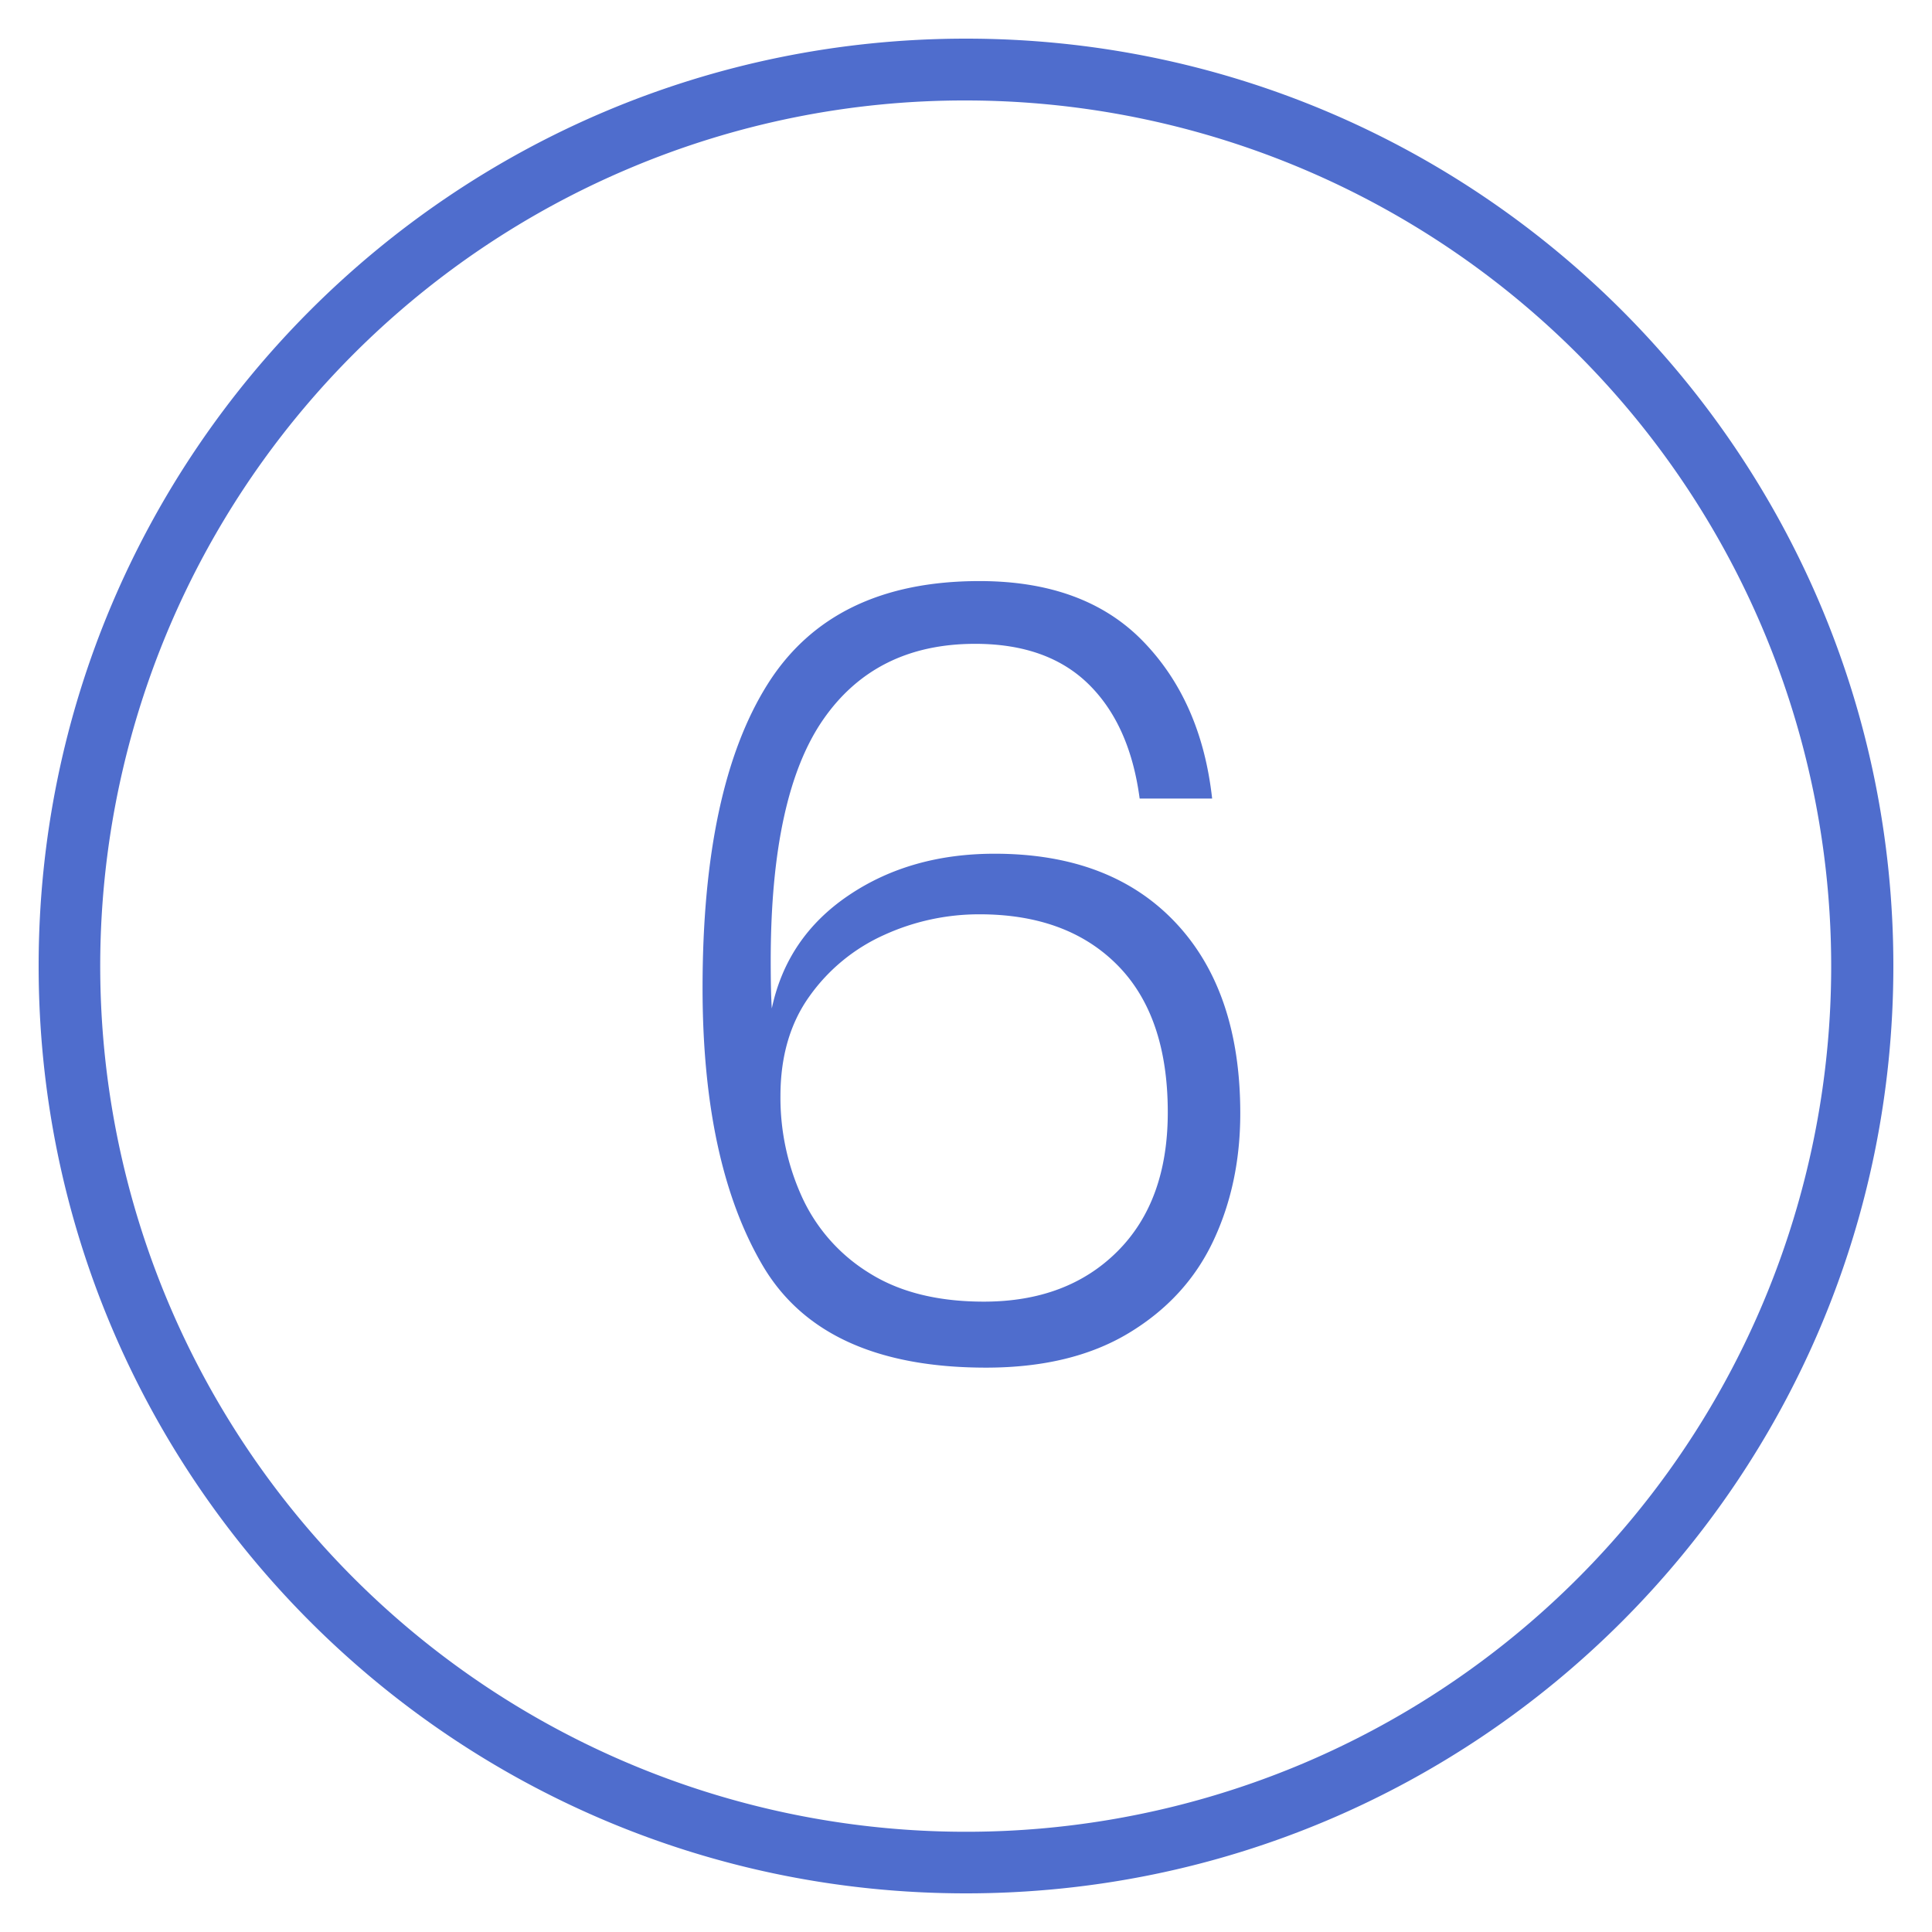
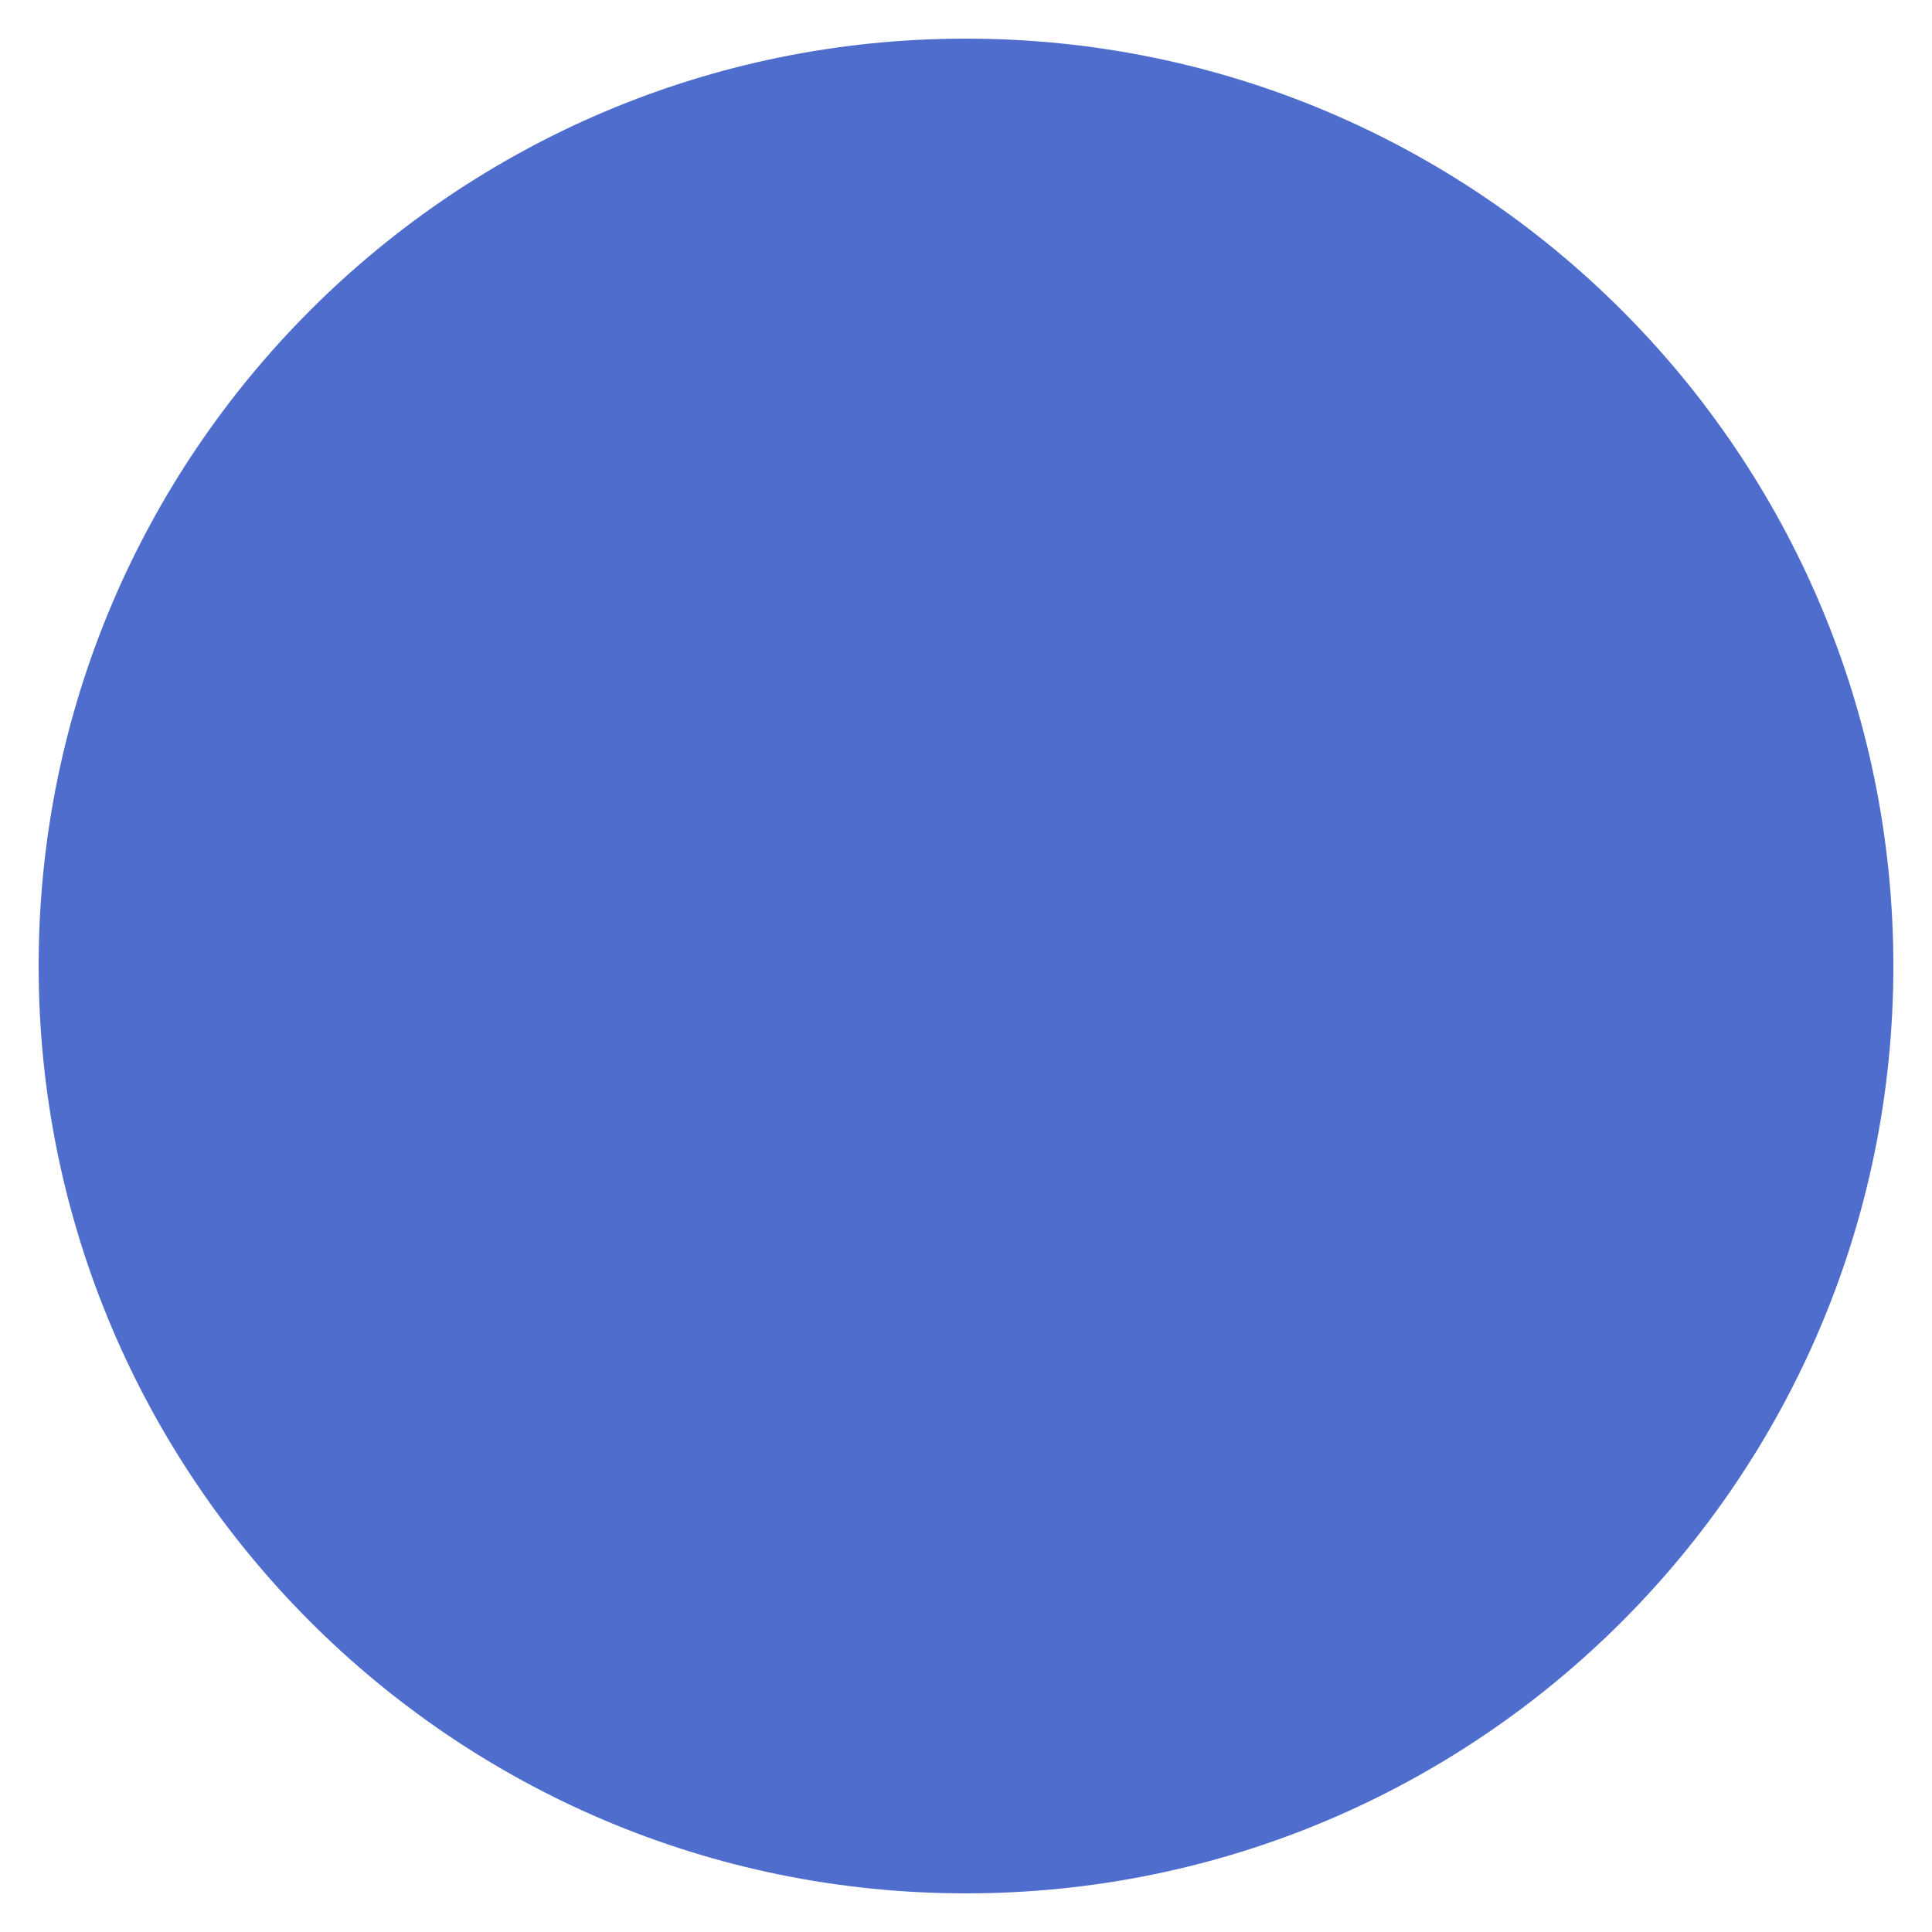
<svg xmlns="http://www.w3.org/2000/svg" width="1000" height="1000" viewBox="0 0 1000 1000">
-   <path d="M563.563,354.245q-21.288-21-58.8-21-51.529,0-78.68,39.2-27.17,39.2-27.16,124.88,0,16.248.559,24.64,7.836-36.96,39.761-58.52t75.6-21.56q59.914,0,93.519,35.56t33.6,98.84q0,36.41-14,66.08-14,29.688-43.68,47.6-29.688,17.929-73.92,17.92-84.564,0-115.639-52.92t-31.08-143.64q0-103.594,33.6-157.08T507,300.765q54.31,0,84.559,31.08t35.841,81.48h-37.52Q584.843,375.249,563.563,354.245Zm-148.4,265.441a90.13,90.13,0,0,0,34.72,39.2q23.518,14.844,59.36,14.84,43.114,0,69.16-26.039t26.039-71.961q0-49.836-26.039-76.16T507,473.245a118.327,118.327,0,0,0-49.28,10.64,95.184,95.184,0,0,0-38.64,31.64q-15.12,21-15.121,51.8A123.72,123.72,0,0,0,415.164,619.686Z" fill="#4f6dcd" />
-   <path d="M500,52A448.126,448.126,0,0,1,674.372,912.807,448.124,448.124,0,0,1,325.628,87.193,445.17,445.17,0,0,1,500,52m0-32C234.9,20,20,234.9,20,500S234.9,980,500,980,980,765.1,980,500,765.1,20,500,20Z" fill="#4f6dcd" />
+   <path d="M500,52m0-32C234.9,20,20,234.9,20,500S234.9,980,500,980,980,765.1,980,500,765.1,20,500,20Z" fill="#4f6dcd" />
</svg>